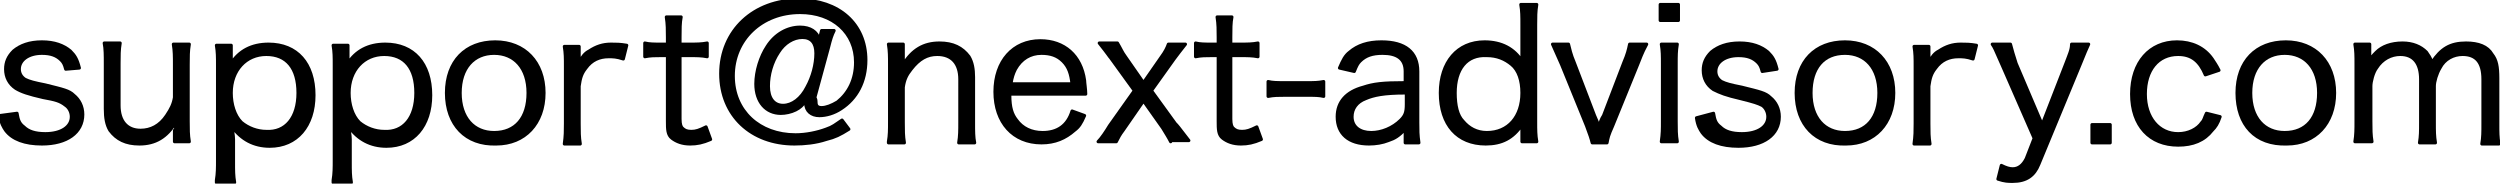
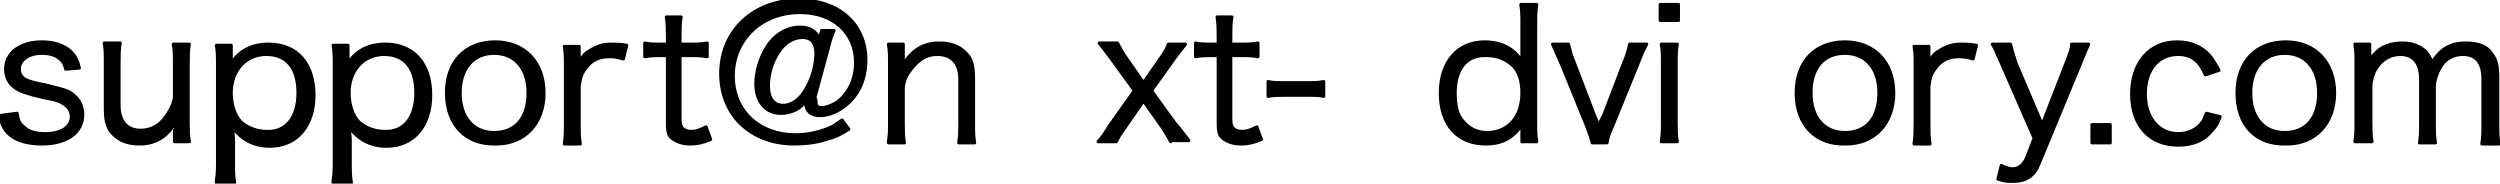
<svg xmlns="http://www.w3.org/2000/svg" version="1.1" id="レイヤー_1" x="0px" y="0px" viewBox="0 0 220.6 16.2" style="enable-background:new 0 0 220.6 16.2;" xml:space="preserve">
  <style type="text/css">
	.st0{stroke:#000000;stroke-width:0.283;stroke-linejoin:round;stroke-miterlimit:10;}
</style>
  <g>
    <path class="st0" d="M1.5,10c0.1,0.6,0.2,0.9,0.6,1.2c0.4,0.4,1,0.6,1.9,0.6c1.4,0,2.3-0.6,2.3-1.5c0-0.4-0.2-0.8-0.5-1   C5.3,8.9,4.9,8.8,3.8,8.6C2.5,8.3,1.9,8.1,1.4,7.8c-0.6-0.4-0.9-1-0.9-1.7c0-0.6,0.2-1.1,0.7-1.6C1.8,4,2.6,3.7,3.7,3.7   c1.1,0,1.9,0.3,2.5,0.8c0.4,0.4,0.6,0.7,0.8,1.5L5.8,6.1C5.7,5.7,5.6,5.5,5.4,5.3C5,4.9,4.5,4.7,3.7,4.7c-1.2,0-2,0.6-2,1.4   c0,0.4,0.2,0.7,0.5,0.9c0.4,0.2,0.8,0.3,1.8,0.5c1.6,0.4,2.1,0.5,2.5,0.9c0.5,0.4,0.8,1,0.8,1.7c0,1.6-1.4,2.6-3.6,2.6   c-1.5,0-2.6-0.4-3.2-1.2c-0.2-0.3-0.4-0.6-0.5-1.3L1.5,10z" />
    <path class="st0" d="M15.5,11.5c0-0.2,0-0.3,0-0.7c-0.8,1.3-1.8,1.9-3.2,1.9c-1.2,0-2-0.4-2.6-1.2c-0.3-0.5-0.4-1.1-0.4-1.9v-4   c0-0.7,0-1.3-0.1-1.8h1.4c-0.1,0.6-0.1,1.1-0.1,1.8v3.7c0,1.4,0.7,2.2,1.9,2.2c0.9,0,1.7-0.4,2.3-1.3c0.4-0.6,0.6-1,0.7-1.6V5.7   c0-0.7,0-1.2-0.1-1.8h1.4c-0.1,0.6-0.1,1.1-0.1,1.8v5c0,0.7,0,1.2,0.1,1.8h-1.3V11.5z" />
    <path class="st0" d="M19.1,15.9c0.1-0.6,0.1-1.1,0.1-1.8V5.8c0-0.8,0-1.2-0.1-1.8h1.3v0.9c0,0.2,0,0.4,0,0.7   c0.7-1.1,1.8-1.7,3.3-1.7c2.5,0,4,1.7,4,4.5c0,2.7-1.5,4.5-3.9,4.5c-1.4,0-2.5-0.6-3.3-1.7c0,0.4,0.1,0.7,0.1,1.1v2   c0,0.8,0,1.2,0.1,1.8H19.1z M26.3,8.2c0-2.2-1-3.4-2.8-3.4c-1.8,0-3.1,1.4-3.1,3.4c0,1,0.3,2,0.9,2.6c0.6,0.5,1.4,0.8,2.2,0.8   C25.2,11.7,26.3,10.4,26.3,8.2z" />
    <path class="st0" d="M29.4,15.9c0.1-0.6,0.1-1.1,0.1-1.8V5.8c0-0.8,0-1.2-0.1-1.8h1.3v0.9c0,0.2,0,0.4,0,0.7   c0.7-1.1,1.8-1.7,3.3-1.7c2.5,0,4,1.7,4,4.5c0,2.7-1.5,4.5-3.9,4.5c-1.4,0-2.5-0.6-3.3-1.7c0,0.4,0.1,0.7,0.1,1.1v2   c0,0.8,0,1.2,0.1,1.8H29.4z M36.7,8.2c0-2.2-1-3.4-2.8-3.4c-1.8,0-3.1,1.4-3.1,3.4c0,1,0.3,2,0.9,2.6c0.6,0.5,1.4,0.8,2.2,0.8   C35.6,11.7,36.7,10.4,36.7,8.2z" />
    <path class="st0" d="M39.4,8.2c0-2.8,1.7-4.5,4.3-4.5c2.6,0,4.3,1.8,4.3,4.5c0,2.7-1.7,4.5-4.2,4.5C41.1,12.8,39.4,11,39.4,8.2z    M40.6,8.2c0,2.2,1.2,3.5,3,3.5c1.9,0,3-1.3,3-3.5c0-2.2-1.2-3.5-3-3.5C41.8,4.7,40.6,6,40.6,8.2z" />
    <path class="st0" d="M55,5.2c-0.6-0.2-0.9-0.2-1.3-0.2c-0.8,0-1.5,0.3-2,1c-0.4,0.5-0.5,0.9-0.6,1.6v3.3c0,0.7,0,1.2,0.1,1.8h-1.4   c0.1-0.7,0.1-1.2,0.1-1.8v-5c0-0.8,0-1.2-0.1-1.8h1.3v0.9c0,0.1,0,0.4,0,0.5c0.3-0.5,0.5-0.8,0.9-1c0.6-0.4,1.2-0.6,1.9-0.6   c0.5,0,0.8,0,1.4,0.1L55,5.2z" />
    <path class="st0" d="M60.1,1.5C60,2,60,2.6,60,3.3v0.6h0.8c0.7,0,1.1,0,1.6-0.1V5c-0.5-0.1-0.9-0.1-1.6-0.1H60v5.6   c0,0.5,0.1,0.7,0.2,0.8c0.2,0.2,0.4,0.3,0.8,0.3c0.4,0,0.7-0.1,1.3-0.4l0.4,1.1c-0.7,0.3-1.2,0.4-1.8,0.4c-0.7,0-1.2-0.2-1.6-0.5   s-0.4-0.8-0.4-1.5V4.9h-0.6c-0.5,0-0.9,0-1.4,0.1V3.8c0.4,0.1,0.8,0.1,1.4,0.1h0.6V3.3c0-0.6,0-1.2-0.1-1.8H60.1z" />
    <path class="st0" d="M74.9,11.4c-0.8,0.5-1.2,0.7-2,0.9c-0.9,0.3-1.9,0.4-2.8,0.4c-3.8,0-6.5-2.5-6.5-6.2c0-3.8,2.9-6.5,6.9-6.5   c3.5,0,5.9,2.1,5.9,5.3c0,1.9-0.8,3.4-2.2,4.3c-0.6,0.4-1.3,0.6-1.9,0.6c-0.7,0-1.2-0.4-1.2-1.1c0,0,0-0.1,0-0.2   c-0.3,0.4-0.5,0.6-0.9,0.8c-0.4,0.2-0.9,0.3-1.3,0.3c-1.3,0-2.2-1-2.2-2.6c0-1.1,0.4-2.4,1-3.3c0.7-1.1,1.8-1.7,2.9-1.7   c0.9,0,1.5,0.4,1.7,1.1l0.2-0.8h1.1c-0.2,0.4-0.3,0.7-0.5,1.5l-1.2,4.4C72,8.8,72,8.9,72,9c0,0.3,0.1,0.5,0.5,0.5   c0.4,0,0.9-0.2,1.4-0.5c1-0.8,1.6-2,1.6-3.5c0-2.6-2-4.4-4.9-4.4c-3.4,0-5.9,2.4-5.9,5.6c0,3.1,2.3,5.2,5.5,5.2   c0.9,0,1.9-0.2,2.7-0.5c0.6-0.2,0.8-0.4,1.4-0.8L74.9,11.4z M68.7,4.6c-0.6,0.9-0.9,2-0.9,3c0,1.1,0.5,1.7,1.3,1.7   c0.8,0,1.6-0.6,2.1-1.6c0.5-0.9,0.8-2,0.8-3c0-0.9-0.4-1.4-1.2-1.4S69.2,3.8,68.7,4.6z" />
    <path class="st0" d="M78.4,12.5c0.1-0.6,0.1-1,0.1-1.8v-5c0-0.7,0-1.2-0.1-1.8h1.3V5c0,0.2,0,0.3,0,0.7c0.8-1.3,1.8-1.9,3.2-1.9   c1.2,0,2,0.4,2.6,1.2c0.3,0.5,0.4,1.1,0.4,1.8v4c0,0.8,0,1.3,0.1,1.8h-1.4c0.1-0.6,0.1-1.1,0.1-1.8V7c0-1.4-0.7-2.2-2-2.2   c-0.9,0-1.6,0.4-2.3,1.3c-0.4,0.5-0.6,0.9-0.7,1.6v3.1c0,0.7,0,1.2,0.1,1.8H78.4z" />
-     <path class="st0" d="M89.1,8.4c0,1.1,0.2,1.7,0.6,2.2c0.5,0.7,1.3,1.1,2.3,1.1c1.3,0,2.2-0.6,2.6-1.9l1.1,0.4   c-0.3,0.7-0.5,1-0.9,1.3c-0.8,0.7-1.7,1.1-2.9,1.1c-2.5,0-4.1-1.8-4.1-4.5c0-2.7,1.6-4.5,4-4.5c2.1,0,3.6,1.3,3.9,3.5   c0,0.2,0.1,0.8,0.1,1.2H89.1z M94.6,7.4c-0.1-0.9-0.3-1.5-0.8-2c-0.5-0.5-1.1-0.7-1.9-0.7c-1,0-1.8,0.5-2.3,1.4   c-0.2,0.4-0.3,0.7-0.4,1.3H94.6z" />
    <path class="st0" d="M103.3,12.5c-0.2-0.4-0.4-0.7-0.7-1.2l-1.7-2.4l-1.8,2.6c-0.3,0.4-0.4,0.6-0.6,1h-1.6c0.3-0.3,0.7-0.9,1-1.4   l2.2-3.1l-2.1-2.9c-0.1-0.1-0.2-0.3-1-1.3h1.6C98.9,4.3,99,4.6,99.3,5l1.6,2.3l1.6-2.3c0.3-0.4,0.5-0.8,0.6-1.1h1.5   c-0.4,0.5-0.7,0.9-1,1.3l-2,2.8l2.1,2.9c0.2,0.2,0.2,0.2,1.2,1.5H103.3z" />
    <path class="st0" d="M108.7,1.5c-0.1,0.5-0.1,1.1-0.1,1.8v0.6h0.8c0.7,0,1.1,0,1.6-0.1V5c-0.5-0.1-0.9-0.1-1.6-0.1h-0.8v5.6   c0,0.5,0.1,0.7,0.2,0.8c0.2,0.2,0.4,0.3,0.8,0.3c0.4,0,0.7-0.1,1.3-0.4l0.4,1.1c-0.7,0.3-1.2,0.4-1.8,0.4c-0.7,0-1.2-0.2-1.6-0.5   s-0.4-0.8-0.4-1.5V4.9h-0.6c-0.5,0-0.9,0-1.4,0.1V3.8c0.4,0.1,0.8,0.1,1.4,0.1h0.6V3.3c0-0.6,0-1.2-0.1-1.8H108.7z" />
    <path class="st0" d="M111.9,7.2c0.4,0.1,0.8,0.1,1.5,0.1h1.9c0.7,0,1,0,1.5-0.1v1.3c-0.4-0.1-0.8-0.1-1.5-0.1h-1.9   c-0.6,0-1,0-1.5,0.1V7.2z" />
-     <path class="st0" d="M124,11.4c-0.6,0.6-0.9,0.8-1.5,1c-0.5,0.2-1.1,0.3-1.7,0.3c-1.8,0-2.8-0.9-2.8-2.4c0-1.3,0.8-2.2,2.3-2.6   c0.9-0.3,1.7-0.4,3.7-0.4V6.3c0-1.1-0.7-1.6-2-1.6c-0.9,0-1.5,0.2-2,0.7c-0.2,0.2-0.3,0.4-0.5,0.9L118.2,6c0.3-0.7,0.5-1.1,0.9-1.4   c0.7-0.6,1.6-0.9,2.8-0.9c2.1,0,3.2,0.9,3.2,2.6v4.5c0,0.7,0,1.1,0.1,1.8H124V11.4z M124,8.2c-1.9,0-2.8,0.2-3.5,0.5   c-0.8,0.3-1.2,0.9-1.2,1.6c0,0.9,0.7,1.4,1.7,1.4c0.9,0,1.9-0.4,2.6-1.1c0.4-0.4,0.5-0.7,0.5-1.4V8.2z" />
    <path class="st0" d="M134.3,11.8c0-0.2,0-0.5,0-0.8c-0.8,1.2-1.8,1.7-3.2,1.7c-2.5,0-4-1.7-4-4.5c0-2.7,1.5-4.5,3.9-4.5   c1.5,0,2.6,0.6,3.3,1.7l0-0.2c0-0.3,0-0.5,0-0.8V2.2c0-0.8,0-1.2-0.1-1.8h1.4c-0.1,0.6-0.1,1.1-0.1,1.8v8.5c0,0.8,0,1.2,0.1,1.8   h-1.3V11.8z M128.4,8.2c0,1.1,0.2,2,0.7,2.5c0.5,0.6,1.2,1,2.1,1c1.9,0,3.1-1.4,3.1-3.5c0-1.1-0.3-2-0.9-2.5   c-0.6-0.5-1.3-0.8-2.2-0.8C129.4,4.8,128.4,6.1,128.4,8.2z" />
    <path class="st0" d="M138.4,3.9c0.1,0.4,0.2,0.9,0.5,1.6l1.8,4.7c0.1,0.2,0.3,0.7,0.4,1c0.1-0.4,0.2-0.7,0.4-1l1.8-4.7   c0.3-0.7,0.4-1.1,0.5-1.6h1.5c-0.2,0.4-0.3,0.5-0.8,1.8l-2.2,5.4c-0.4,0.9-0.4,1-0.5,1.5h-1.3c-0.1-0.4-0.2-0.7-0.5-1.5l-2.2-5.4   c-0.3-0.7-0.5-1.1-0.8-1.8H138.4z" />
    <path class="st0" d="M148.1,0.4v1.4h-1.6V0.4H148.1z M148,3.9c-0.1,0.6-0.1,1-0.1,1.8v5c0,0.7,0,1.2,0.1,1.8h-1.4   c0.1-0.7,0.1-1.1,0.1-1.8v-5c0-0.8,0-1.2-0.1-1.8H148z" />
-     <path class="st0" d="M151.2,10c0.1,0.6,0.2,0.9,0.6,1.2c0.4,0.4,1,0.6,1.9,0.6c1.4,0,2.3-0.6,2.3-1.5c0-0.4-0.2-0.8-0.5-1   c-0.4-0.2-0.7-0.3-1.9-0.6c-1.3-0.3-1.8-0.5-2.4-0.8c-0.6-0.4-0.9-1-0.9-1.7c0-0.6,0.2-1.1,0.7-1.6c0.6-0.5,1.4-0.8,2.5-0.8   c1.1,0,1.9,0.3,2.5,0.8c0.4,0.4,0.6,0.7,0.8,1.5l-1.3,0.2c-0.1-0.4-0.2-0.6-0.4-0.8c-0.4-0.4-0.9-0.6-1.7-0.6c-1.2,0-2,0.6-2,1.4   c0,0.4,0.2,0.7,0.5,0.9c0.4,0.2,0.8,0.3,1.8,0.5c1.6,0.4,2.1,0.5,2.5,0.9c0.5,0.4,0.8,1,0.8,1.7c0,1.6-1.4,2.6-3.6,2.6   c-1.5,0-2.6-0.4-3.2-1.2c-0.2-0.3-0.4-0.6-0.5-1.3L151.2,10z" />
    <path class="st0" d="M158.5,8.2c0-2.8,1.7-4.5,4.3-4.5c2.6,0,4.3,1.8,4.3,4.5c0,2.7-1.7,4.5-4.2,4.5C160.2,12.8,158.5,11,158.5,8.2   z M159.8,8.2c0,2.2,1.2,3.5,3,3.5c1.9,0,3-1.3,3-3.5c0-2.2-1.2-3.5-3-3.5C160.9,4.7,159.8,6,159.8,8.2z" />
    <path class="st0" d="M174.1,5.2c-0.6-0.2-0.9-0.2-1.3-0.2c-0.8,0-1.5,0.3-2,1c-0.4,0.5-0.5,0.9-0.6,1.6v3.3c0,0.7,0,1.2,0.1,1.8   h-1.4c0.1-0.7,0.1-1.2,0.1-1.8v-5c0-0.8,0-1.2-0.1-1.8h1.3v0.9c0,0.1,0,0.4,0,0.5c0.3-0.5,0.5-0.8,0.9-1c0.6-0.4,1.2-0.6,1.9-0.6   c0.5,0,0.8,0,1.4,0.1L174.1,5.2z" />
    <path class="st0" d="M176.7,5.8c-0.7-1.6-0.7-1.6-0.9-1.9h1.6c0.1,0.4,0.3,1.1,0.5,1.7l2.3,5.4l2.1-5.4c0.3-0.8,0.5-1.2,0.5-1.7   h1.5c-0.1,0.2-0.4,0.9-0.8,1.9l-3.6,8.7c-0.4,1-1.1,1.5-2.3,1.5c-0.4,0-0.7,0-1.3-0.2l0.3-1.2c0.4,0.2,0.7,0.3,1,0.3   c0.5,0,0.9-0.3,1.2-0.9l0.7-1.8L176.7,5.8z" />
    <path class="st0" d="M186.2,11v1.6h-1.6V11H186.2z" />
    <path class="st0" d="M194.6,6.6c-0.5-1.2-1.2-1.8-2.4-1.8c-1.8,0-2.9,1.4-2.9,3.5c0,2.1,1.2,3.5,2.9,3.5c0.9,0,1.7-0.4,2.1-1   c0.2-0.2,0.2-0.4,0.4-0.8l1.2,0.3c-0.2,0.6-0.4,0.9-0.7,1.2c-0.7,0.9-1.7,1.3-3,1.3c-2.5,0-4.1-1.7-4.1-4.5c0-2.8,1.6-4.6,4-4.6   c1.3,0,2.4,0.5,3.1,1.5c0.2,0.3,0.4,0.6,0.6,1L194.6,6.6z" />
    <path class="st0" d="M197.4,8.2c0-2.8,1.7-4.5,4.3-4.5c2.6,0,4.3,1.8,4.3,4.5c0,2.7-1.7,4.5-4.2,4.5C199,12.8,197.4,11,197.4,8.2z    M198.6,8.2c0,2.2,1.2,3.5,3,3.5c1.9,0,3-1.3,3-3.5c0-2.2-1.2-3.5-3-3.5C199.8,4.7,198.6,6,198.6,8.2z" />
    <path class="st0" d="M207.8,12.5c0.1-0.6,0.1-1.1,0.1-1.8v-5c0-0.8,0-1.2-0.1-1.8h1.3v0.9c0,0.1,0,0.3,0,0.6   c0.1-0.3,0.3-0.5,0.6-0.8c0.5-0.5,1.3-0.8,2.3-0.8c0.9,0,1.6,0.3,2.1,0.8c0.2,0.3,0.3,0.4,0.5,0.9c0.8-1.2,1.6-1.7,3-1.7   c1.1,0,1.9,0.3,2.3,1c0.4,0.5,0.5,1.1,0.5,2.1v4c0,0.8,0,1.2,0.1,1.8H219c0.1-0.6,0.1-1,0.1-1.8V7c0-1.5-0.6-2.2-1.8-2.2   c-0.8,0-1.6,0.4-2,1.2c-0.3,0.5-0.5,1.2-0.5,1.6v3.2c0,0.8,0,1.2,0.1,1.8h-1.4c0.1-0.6,0.1-1,0.1-1.8V7c0-1.4-0.6-2.2-1.8-2.2   c-0.8,0-1.6,0.4-2.1,1.2c-0.3,0.4-0.5,1.2-0.5,1.6v3.1c0,0.7,0,1.2,0.1,1.8H207.8z" />
  </g>
</svg>